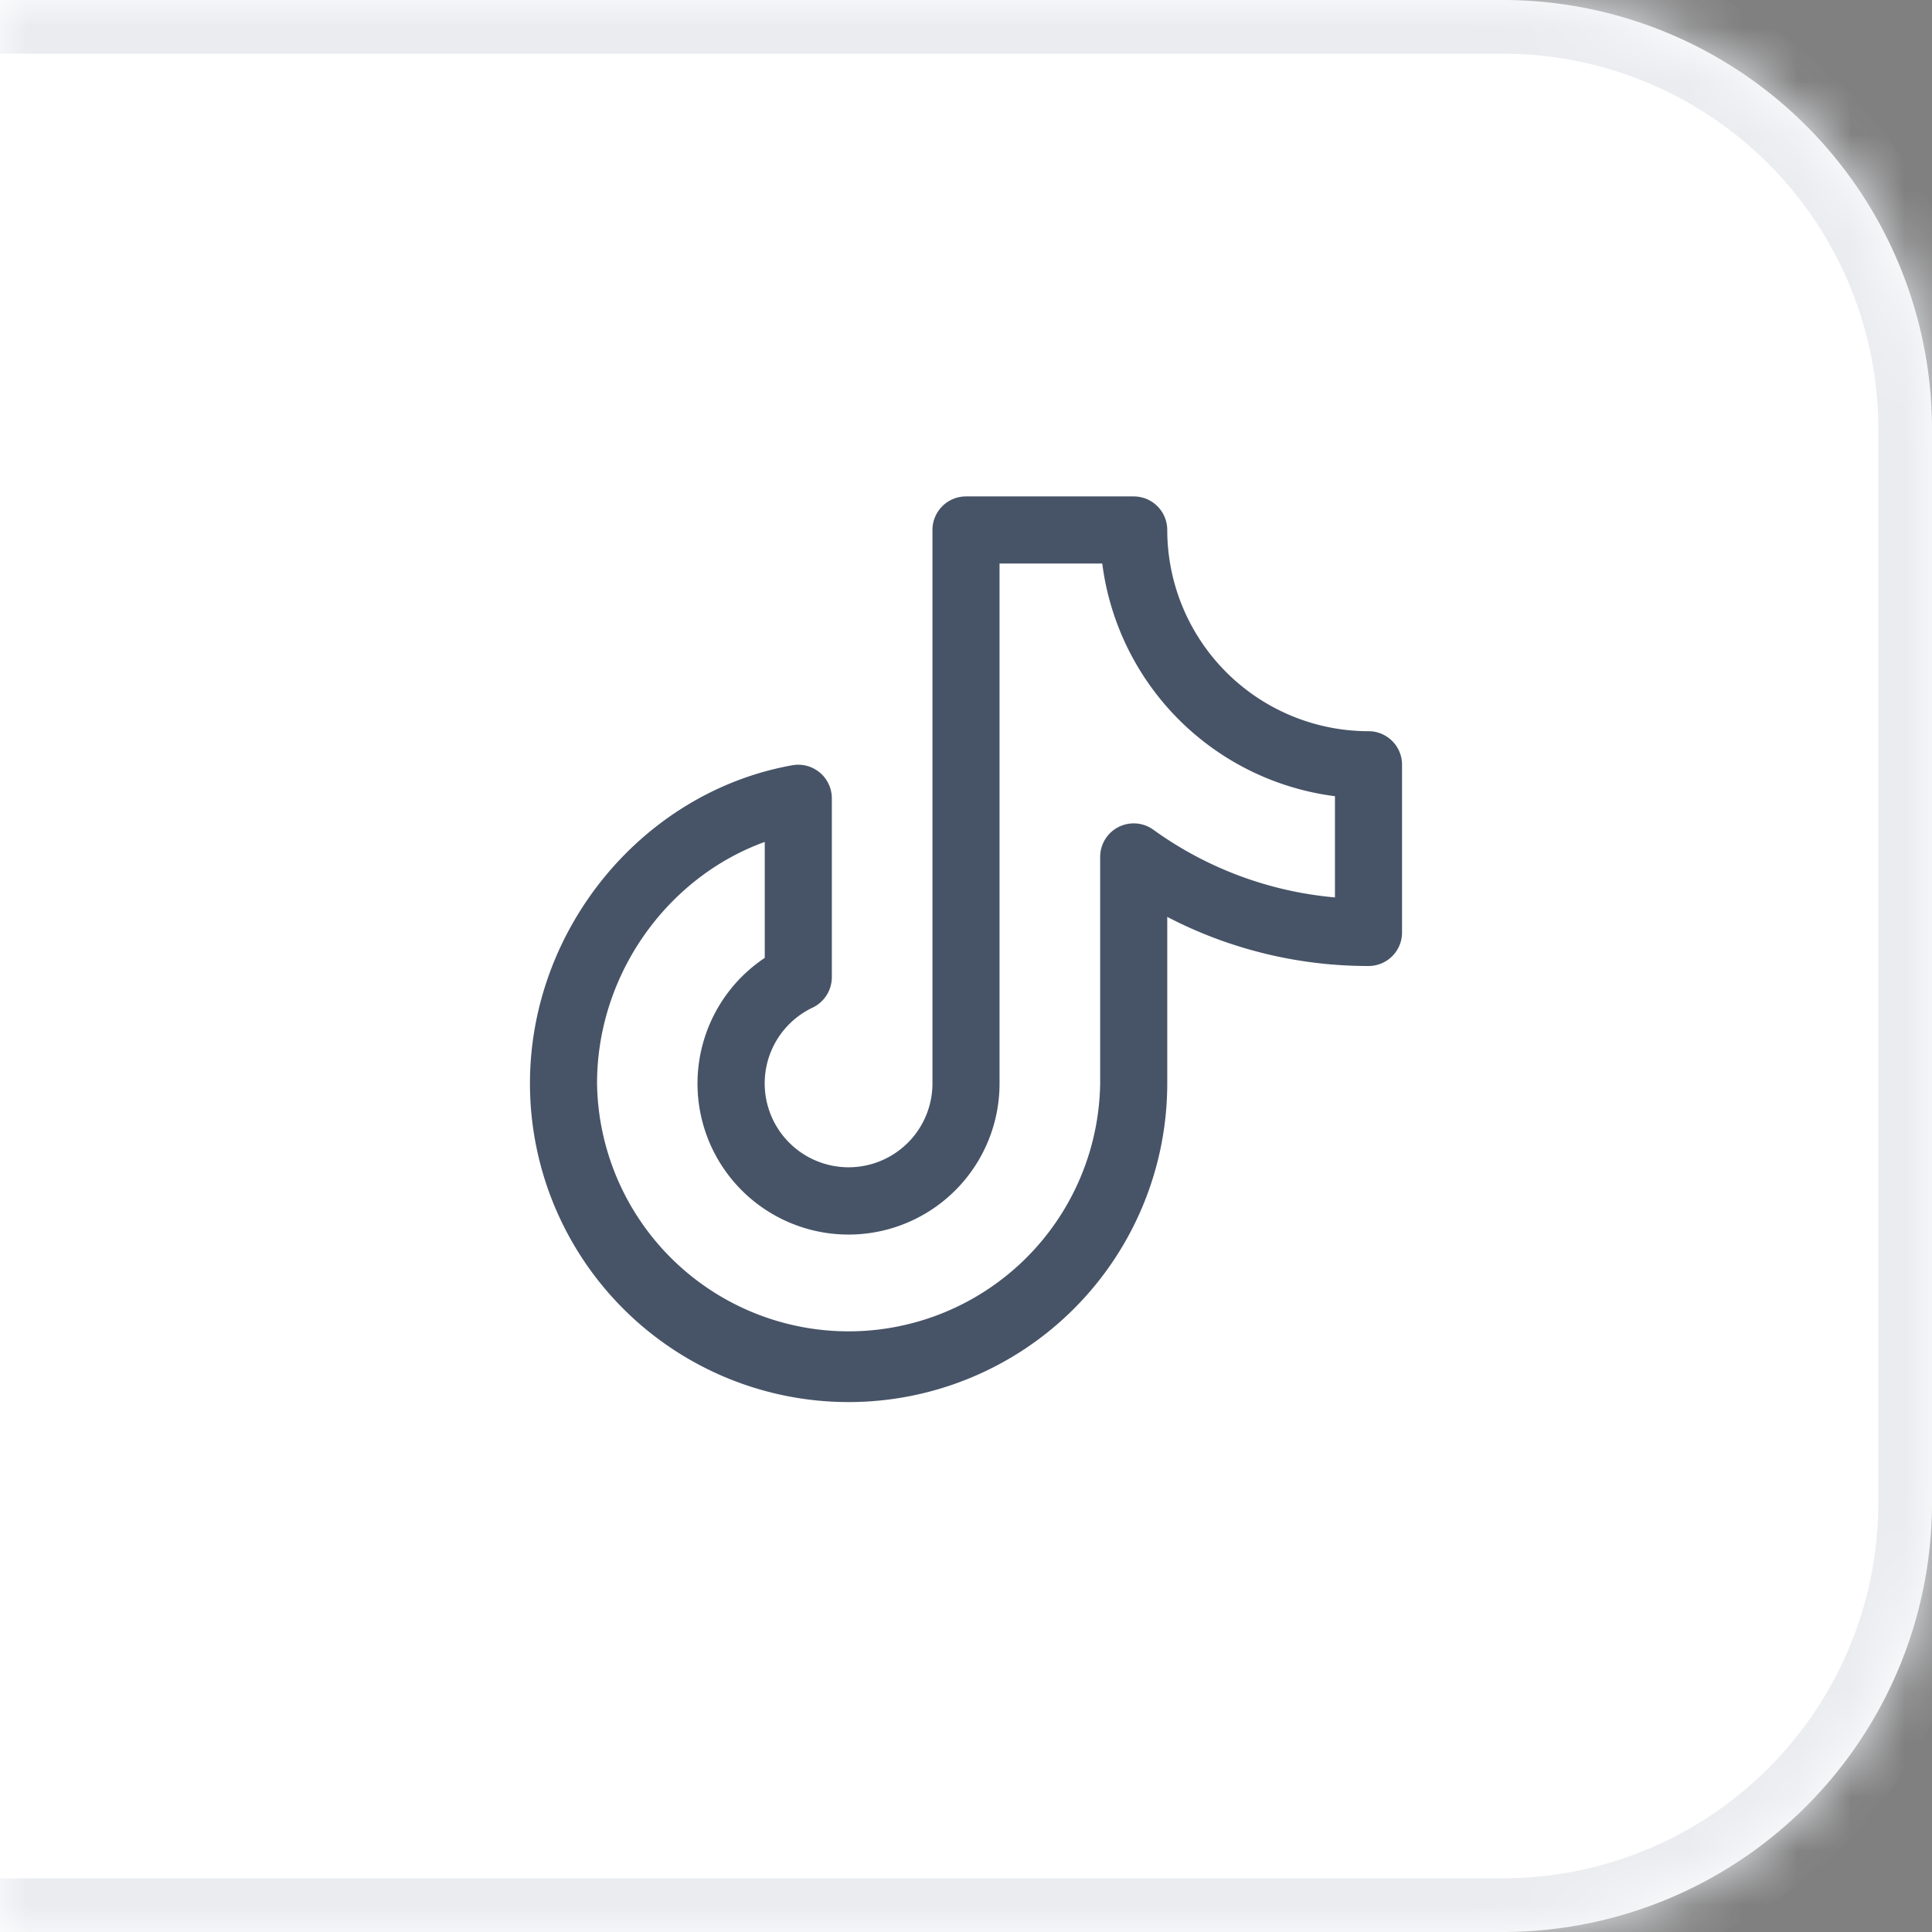
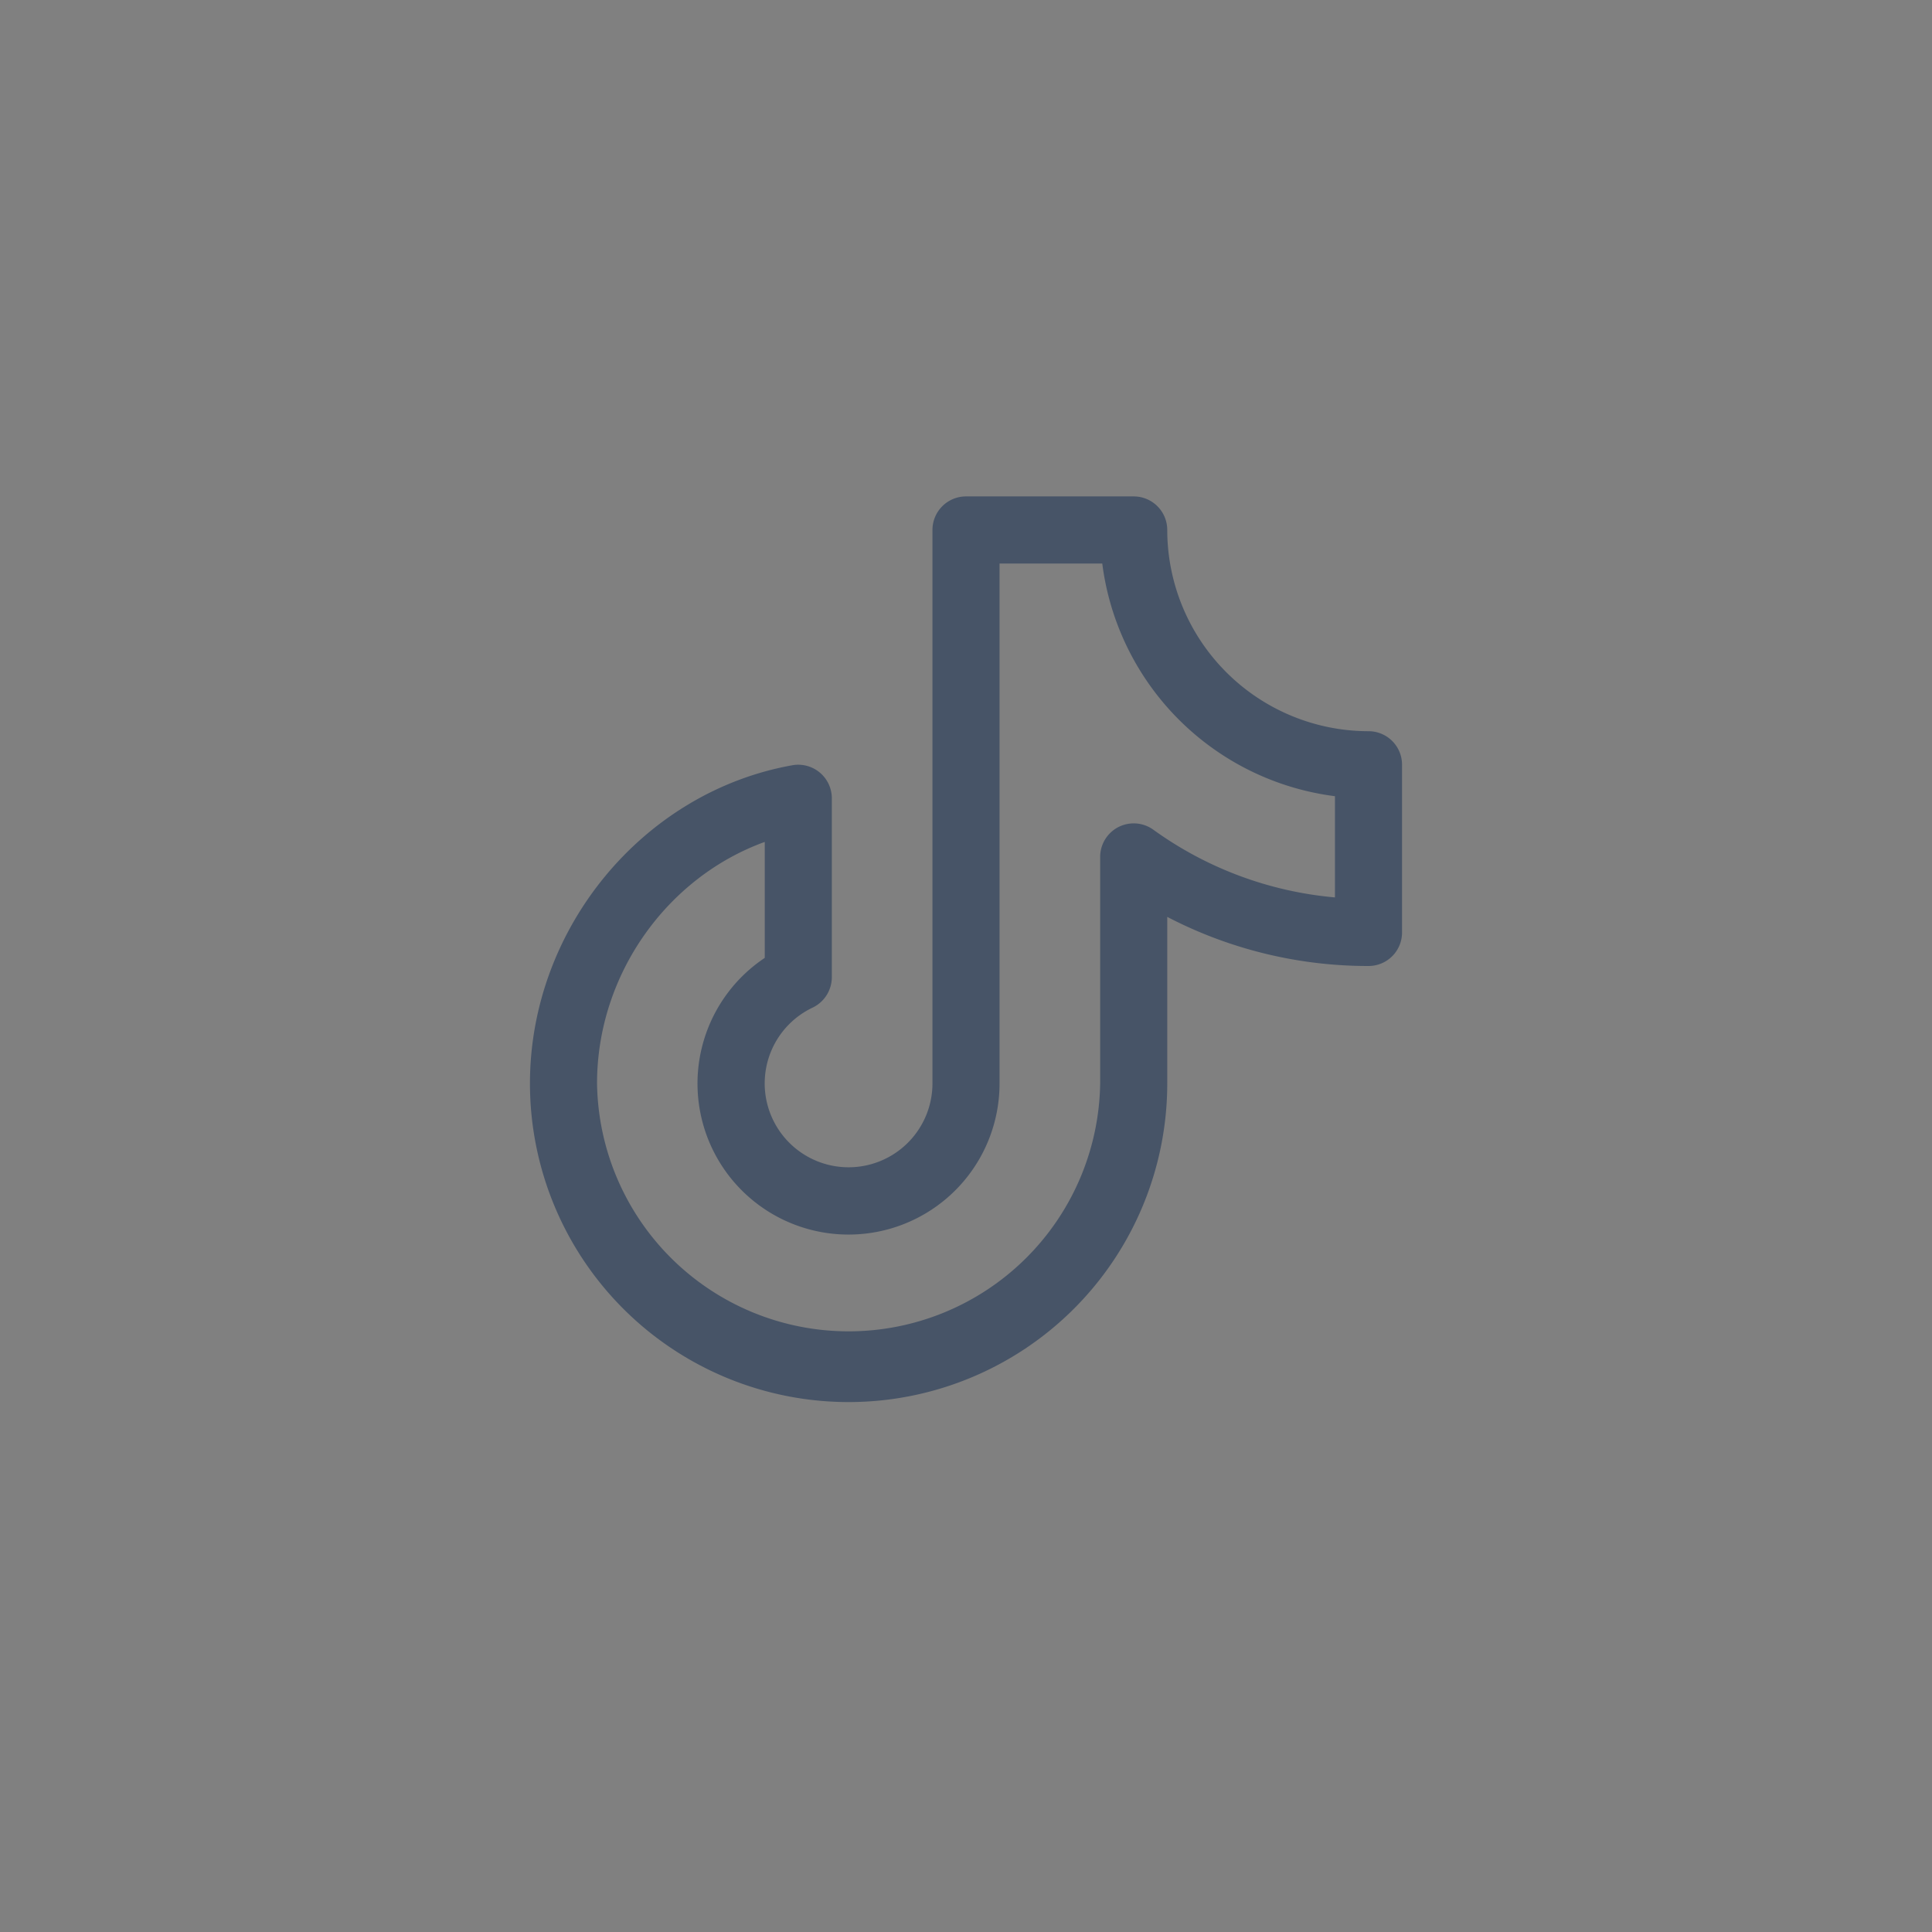
<svg xmlns="http://www.w3.org/2000/svg" width="36" height="36" fill="none">
  <rect width="100%" height="100%" fill="#808080" stroke="none" />
  <mask id="a" fill="#fff">
-     <path d="M0 0h28a8 8 0 0 1 8 8v20a8 8 0 0 1-8 8H0z" />
-   </mask>
-   <path fill="#fff" d="M0 0h28a8 8 0 0 1 8 8v20a8 8 0 0 1-8 8H0z" />
-   <path fill="#EAECF0" d="M0-1h28a9 9 0 0 1 9 9h-2a7 7 0 0 0-7-7H0zm37 29a9 9 0 0 1-9 9H0v-2h28a7 7 0 0 0 7-7zM0 36V0zM28-1a9 9 0 0 1 9 9v20a9 9 0 0 1-9 9v-2a7 7 0 0 0 7-7V8a7 7 0 0 0-7-7z" mask="url(#a)" />
+     </mask>
  <path fill="#475467" d="M25.5 13.625a3.754 3.754 0 0 1-3.75-3.75.625.625 0 0 0-.625-.625H18a.625.625 0 0 0-.625.625v10.313a1.563 1.563 0 1 1-2.232-1.413.63.63 0 0 0 .357-.565v-3.335a.626.626 0 0 0-.734-.616c-2.789.497-4.891 3.046-4.891 5.929a5.937 5.937 0 0 0 11.875 0v-3.103A8.1 8.1 0 0 0 25.5 18a.624.624 0 0 0 .625-.625V14.25a.624.624 0 0 0-.625-.625m-.625 3.097a6.8 6.8 0 0 1-3.385-1.262.625.625 0 0 0-.99.509v4.219a4.688 4.688 0 0 1-9.375 0c0-2.024 1.3-3.839 3.125-4.5v2.161a2.814 2.814 0 1 0 4.375 2.339V10.5h1.914a5.01 5.01 0 0 0 4.336 4.336z" />
</svg>